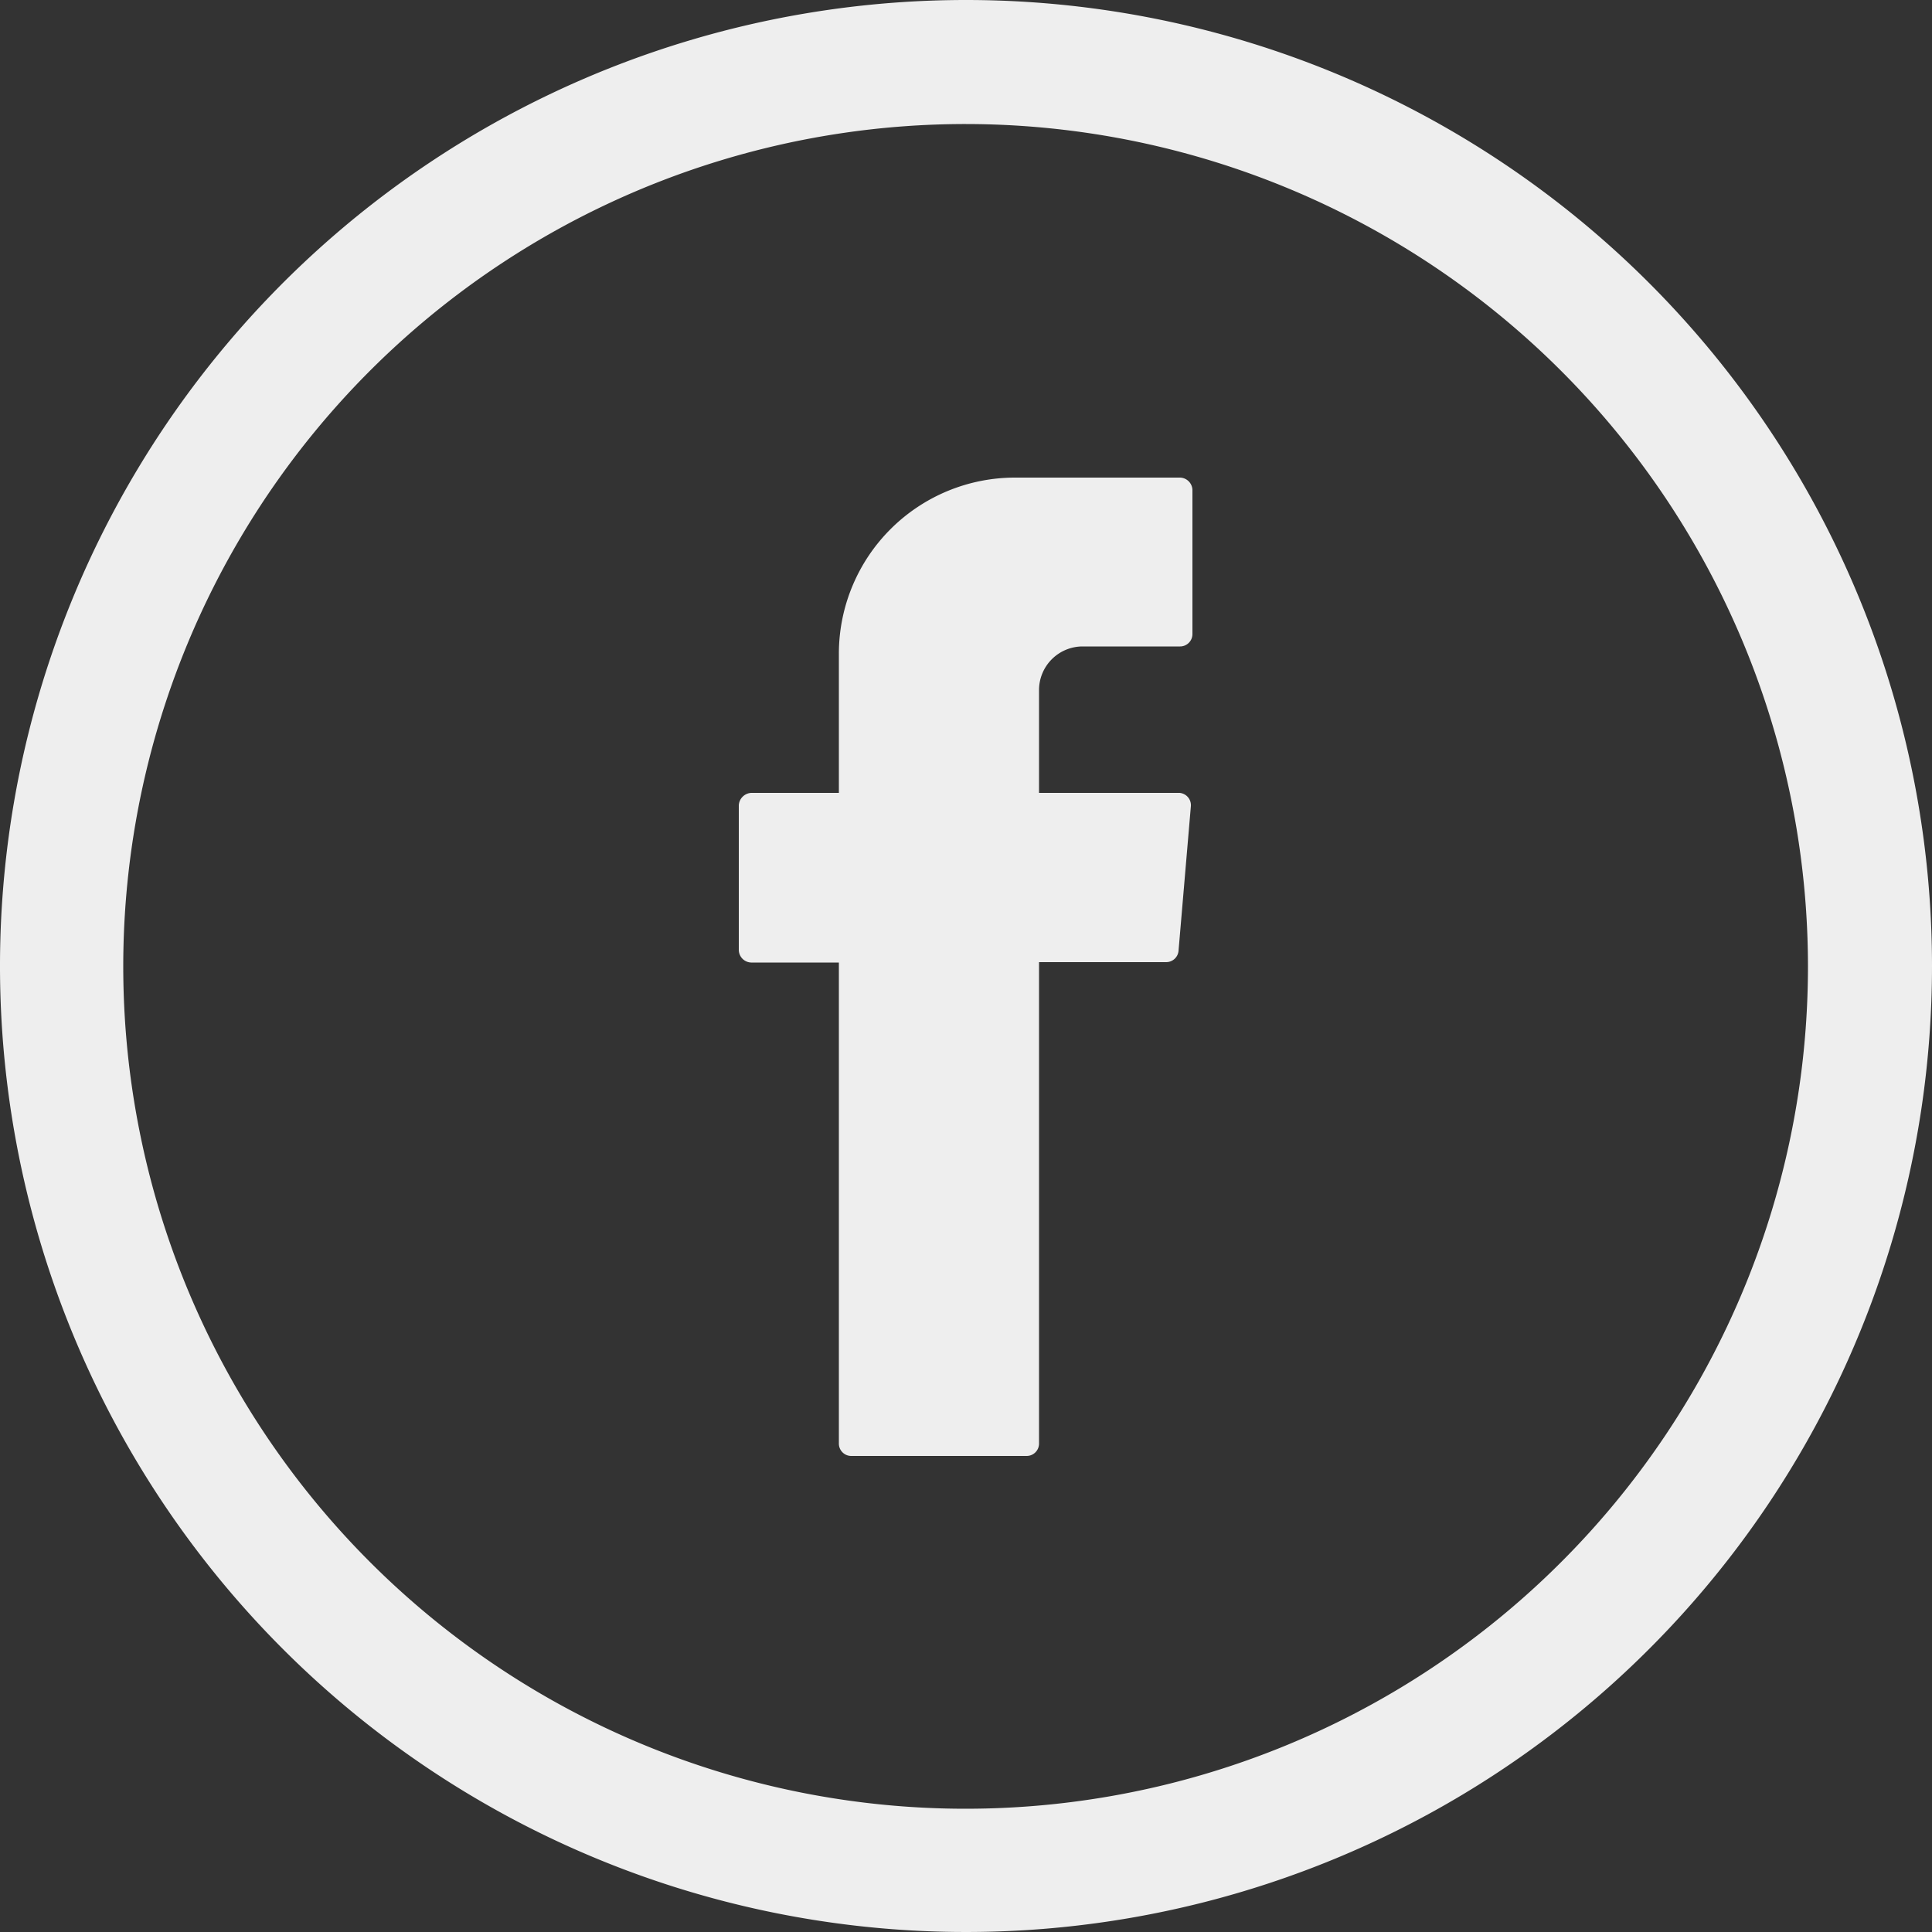
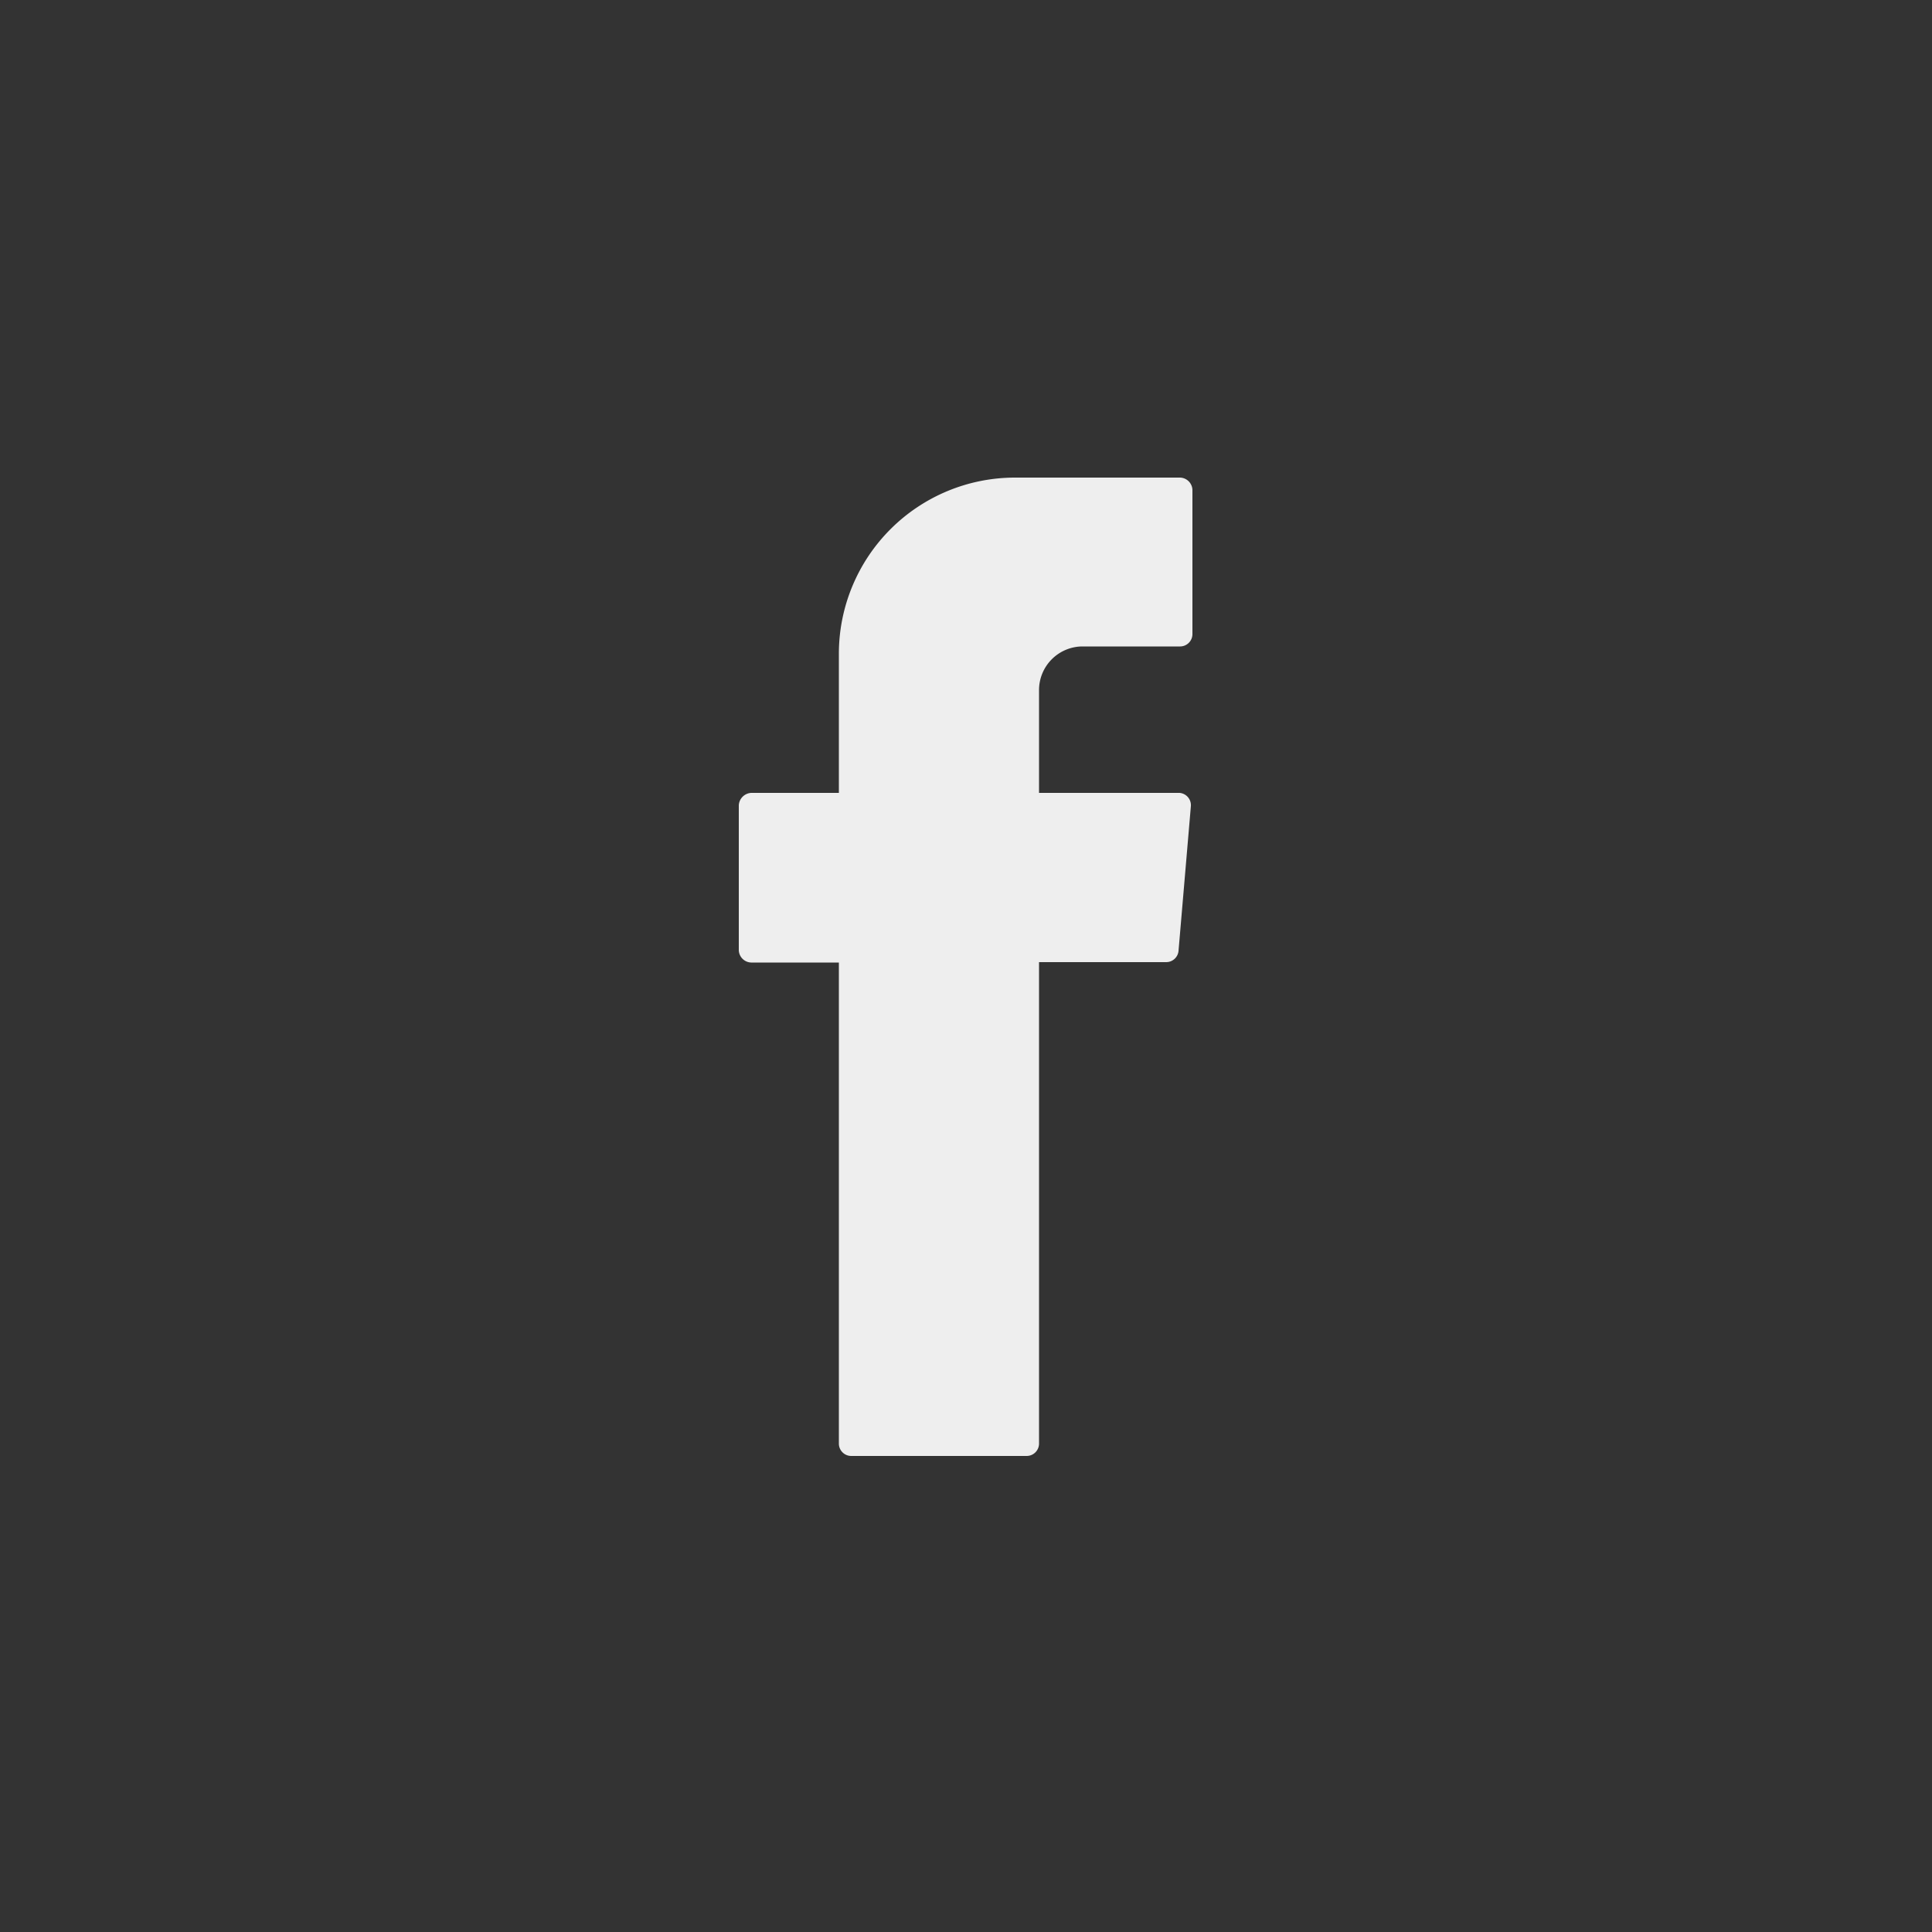
<svg xmlns="http://www.w3.org/2000/svg" viewBox="0 0 50 50">
  <rect x="0" y="0" width="50" height="50" fill="#333333" stroke="none" />
  <defs>
    <style>.cls-1{fill:#eee;}</style>
  </defs>
  <g id="Capa_2" data-name="Capa 2">
    <g id="Pc">
      <g id="Objects">
        <path class="cls-1" d="M21.71,25.1V37.36a.32.32,0,0,0,.32.32h4.54a.32.32,0,0,0,.32-.32V24.9h3.29a.32.32,0,0,0,.32-.29l.32-3.75a.32.32,0,0,0-.29-.34H26.89V17.85A1.13,1.13,0,0,1,28,16.73h2.54a.32.32,0,0,0,.32-.32V12.68a.33.33,0,0,0-.32-.32H26.27a4.56,4.56,0,0,0-4.56,4.55v3.61H19.44a.34.34,0,0,0-.32.32v3.75a.33.33,0,0,0,.32.32h2.27Z" />
-         <path class="cls-1" d="M25,0A25,25,0,1,0,50,25,25,25,0,0,0,25,0ZM46.79,25A21.8,21.8,0,1,1,25,3.21h0A21.81,21.81,0,0,1,46.79,25Z" />
      </g>
    </g>
  </g>
</svg>